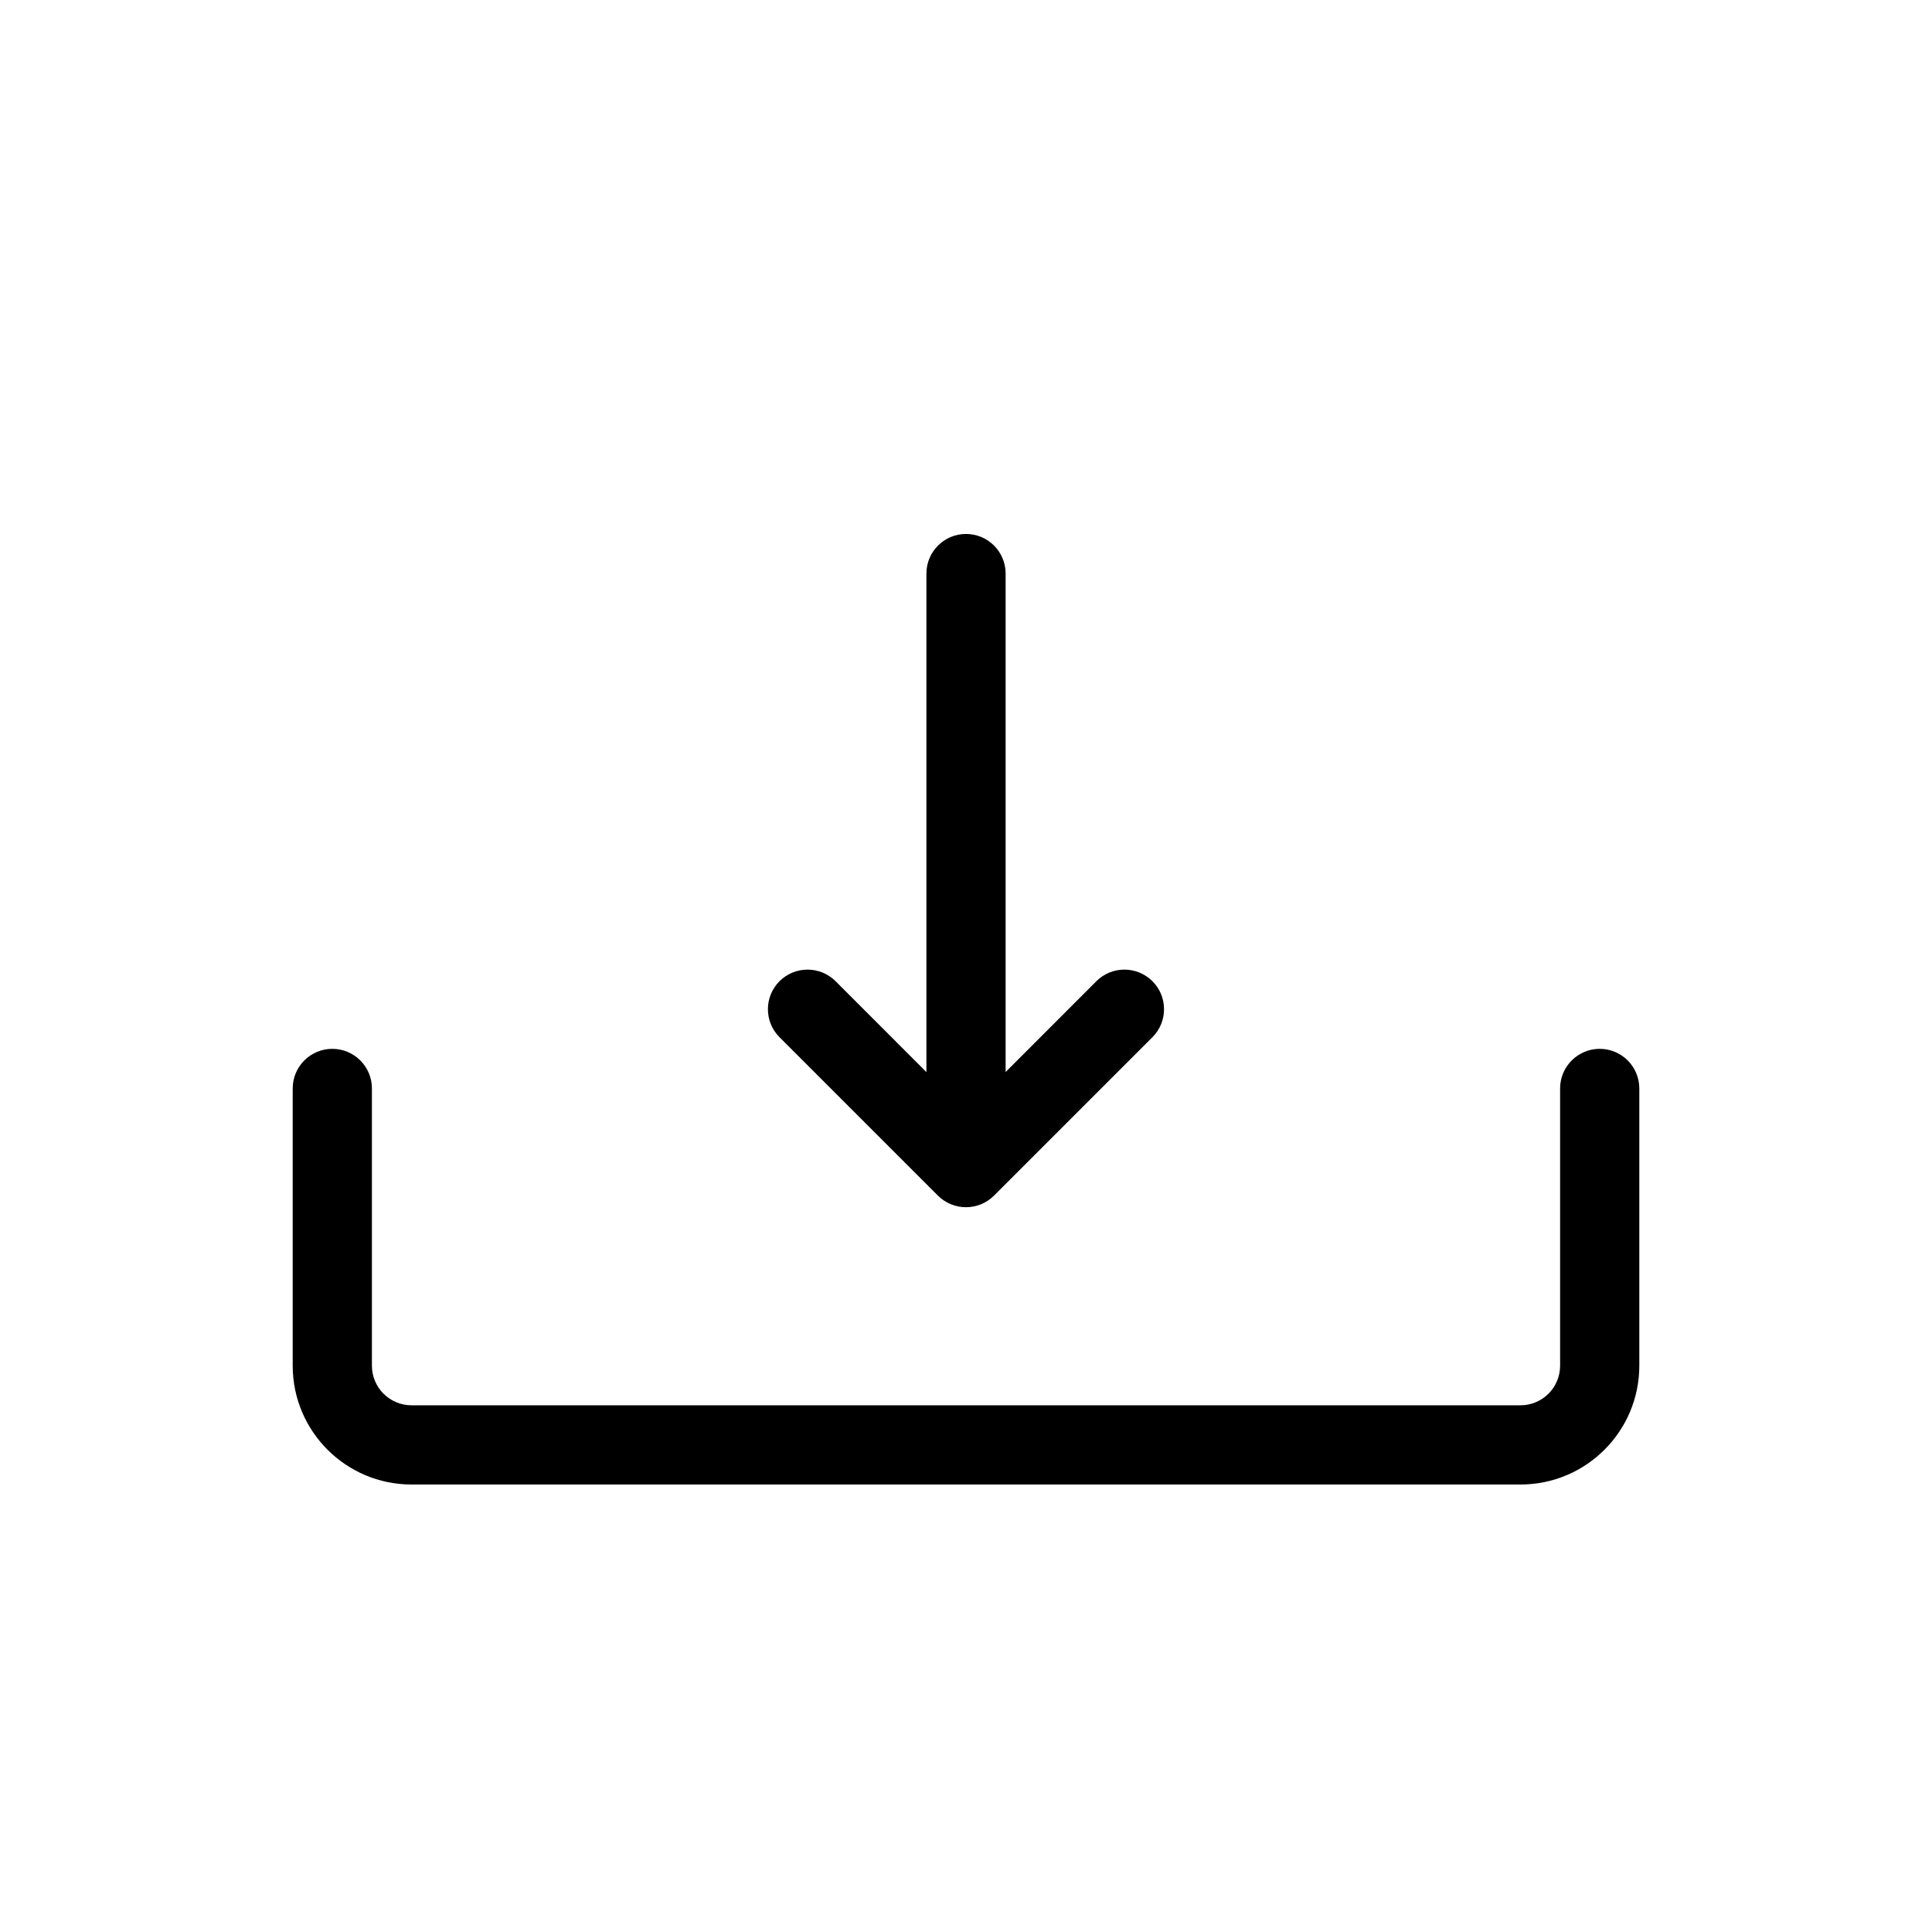
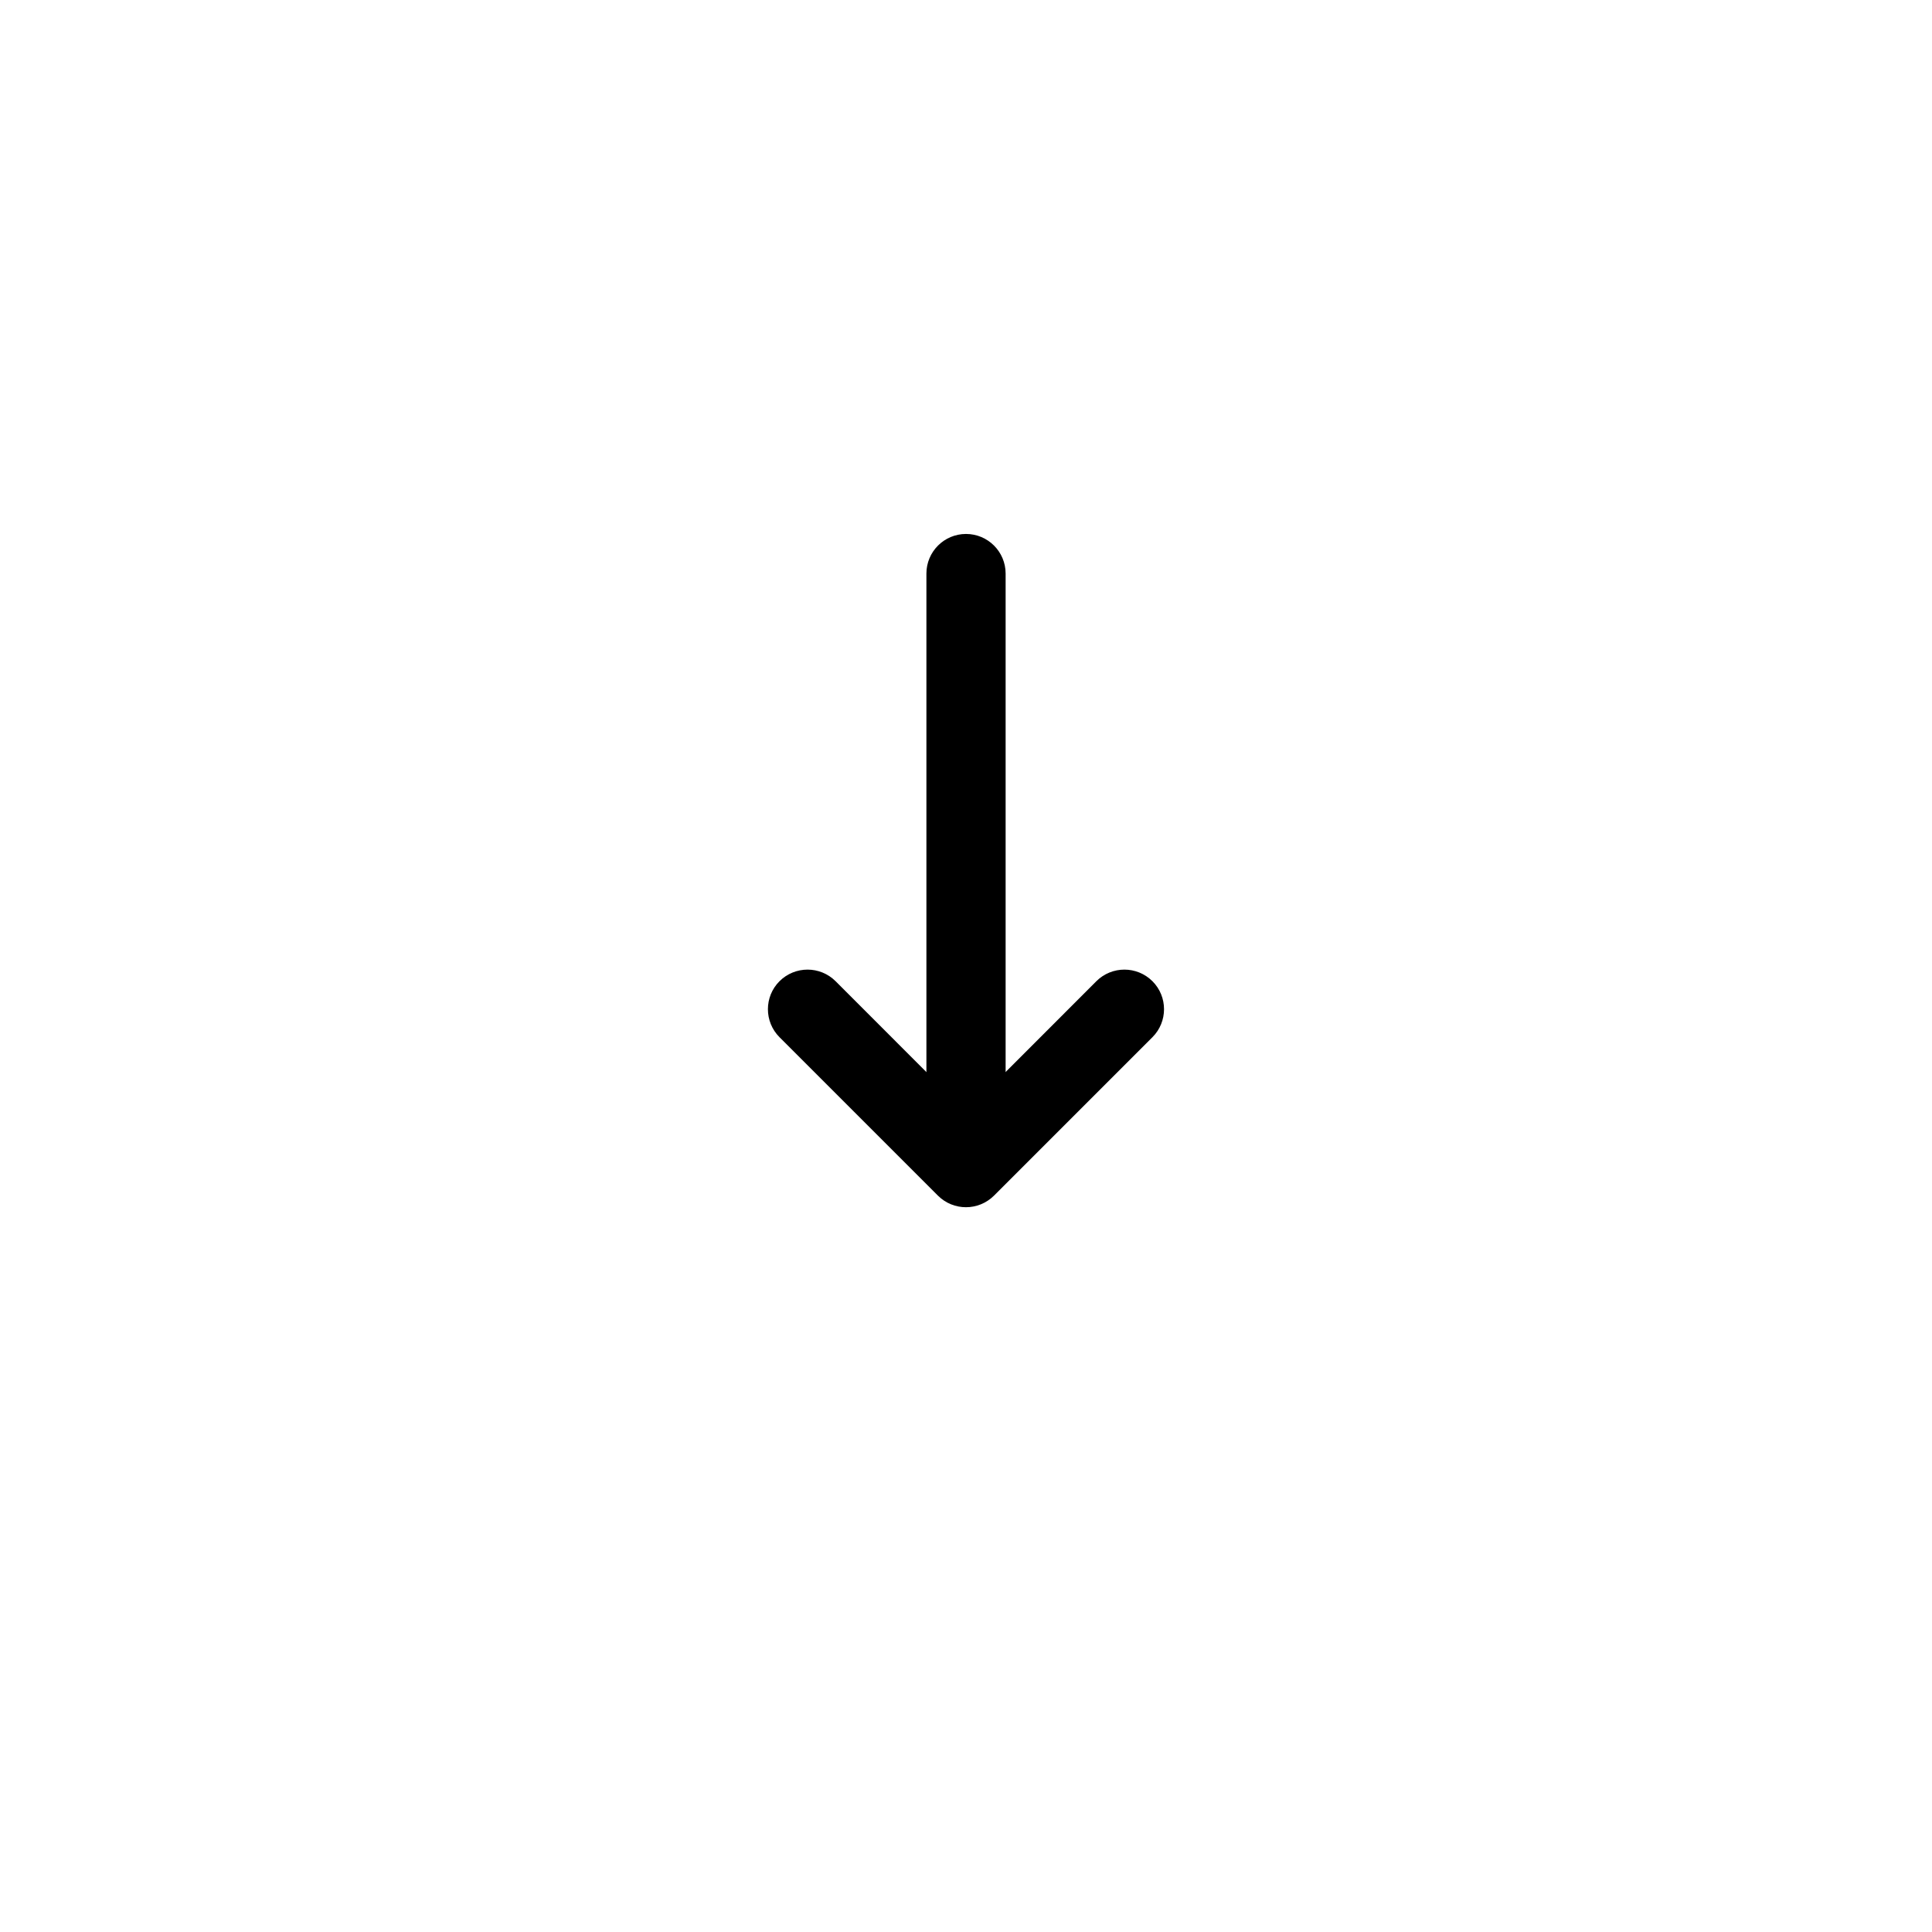
<svg xmlns="http://www.w3.org/2000/svg" fill="#000000" width="800px" height="800px" version="1.1" viewBox="144 144 512 512">
  <g fill-rule="evenodd">
-     <path d="m221.57 432.45v73.473c0 17.383 14.105 31.488 31.488 31.488h293.89c17.383 0 31.488-14.105 31.488-31.488v-73.473c0-5.793-4.703-10.496-10.496-10.496s-10.496 4.703-10.496 10.496v73.473c0 5.793-4.703 10.496-10.496 10.496h-293.89c-5.793 0-10.496-4.703-10.496-10.496v-73.473c0-5.793-4.703-10.496-10.496-10.496s-10.496 4.703-10.496 10.496z" />
    <path d="m434.55 404.03-34.555 34.574s-34.555-34.574-34.555-34.574c-4.113-4.094-10.746-4.094-14.863 0-4.094 4.094-4.094 10.746 0 14.84l41.984 41.984c4.113 4.094 10.746 4.094 14.863 0l41.984-41.984c4.094-4.094 4.094-10.746 0-14.84-4.113-4.094-10.746-4.094-14.863 0z" />
    <path d="m410.5 442.95v-146.95c0-5.793-4.703-10.496-10.496-10.496s-10.496 4.703-10.496 10.496v146.95c0 5.793 4.703 10.496 10.496 10.496s10.496-4.703 10.496-10.496z" />
  </g>
</svg>